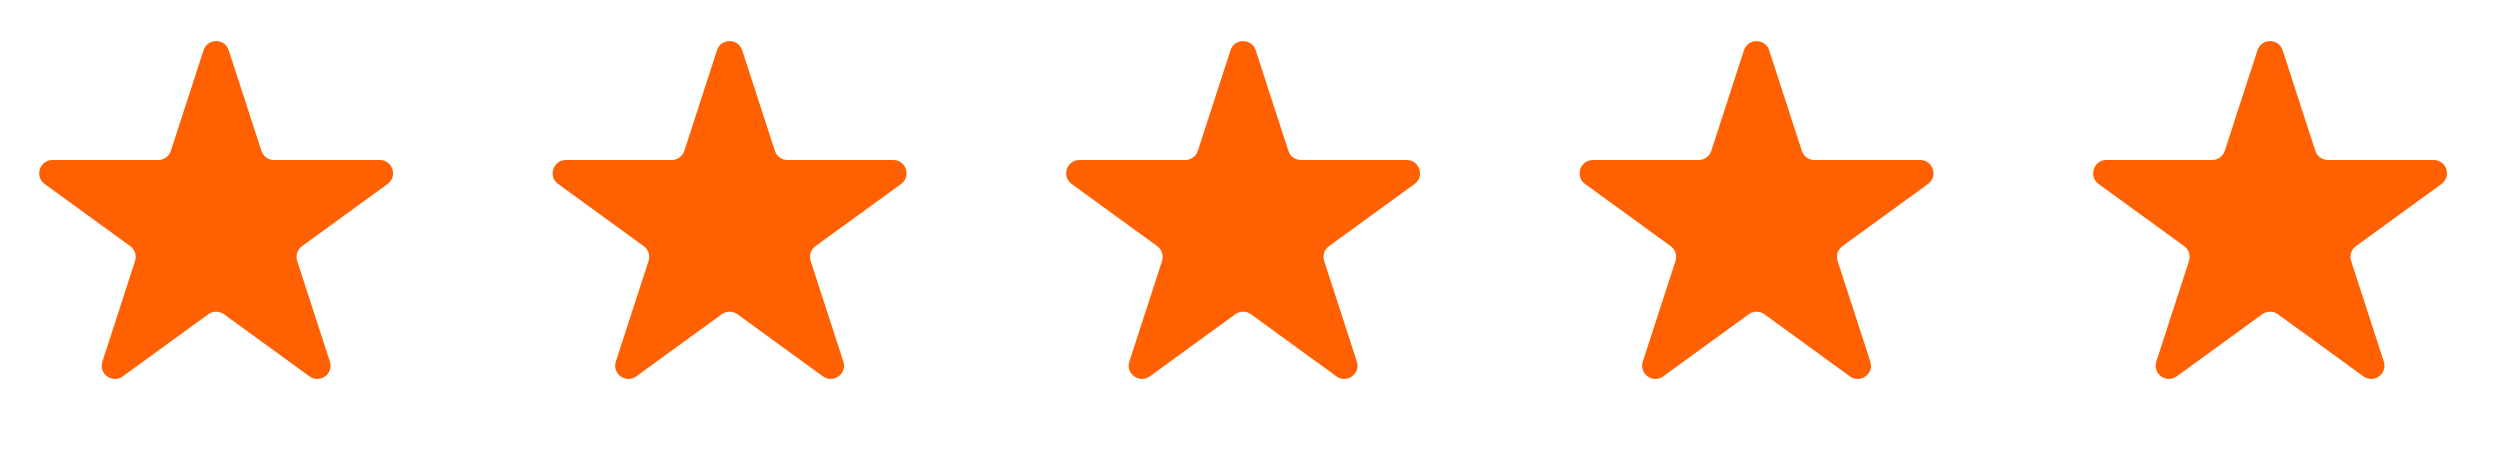
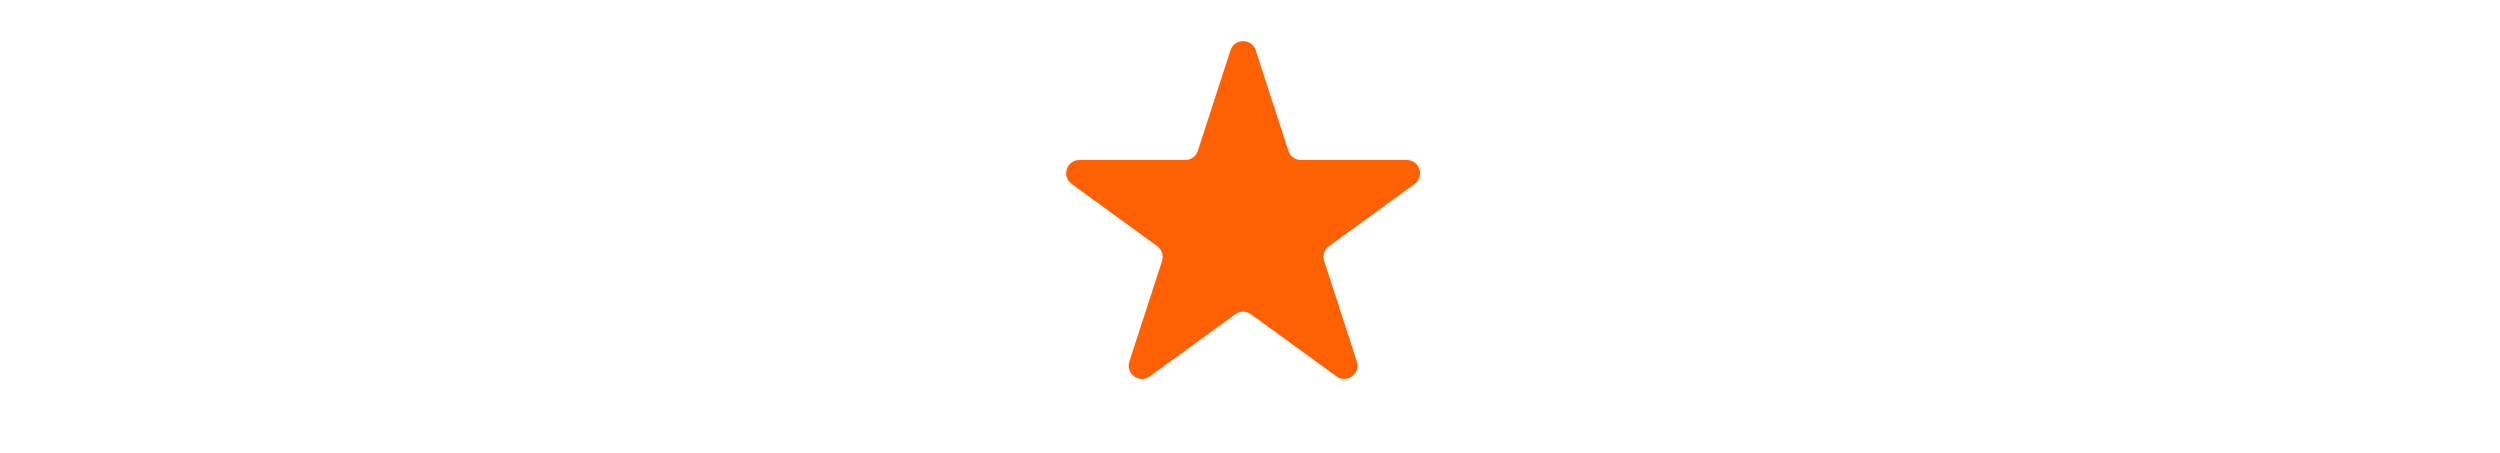
<svg xmlns="http://www.w3.org/2000/svg" width="138" height="25" viewBox="0 0 138 25" fill="none">
  <g id="Rating Stars">
-     <path id="Star 1" d="M11.235 2.775C11.454 2.101 12.407 2.101 12.626 2.775L14.43 8.328C14.528 8.629 14.808 8.833 15.125 8.833H20.964C21.672 8.833 21.967 9.739 21.394 10.156L16.67 13.588C16.414 13.774 16.307 14.104 16.404 14.405L18.209 19.958C18.428 20.632 17.657 21.192 17.084 20.776L12.36 17.344C12.104 17.157 11.757 17.157 11.5 17.344L6.777 20.776C6.204 21.192 5.433 20.632 5.652 19.958L7.456 14.405C7.554 14.104 7.447 13.774 7.19 13.588L2.467 10.156C1.894 9.739 2.188 8.833 2.896 8.833H8.735C9.052 8.833 9.333 8.629 9.431 8.328L11.235 2.775Z" fill="#FF6001" />
-     <path id="Star 2" d="M39.579 2.775C39.797 2.101 40.75 2.101 40.969 2.775L42.774 8.328C42.871 8.629 43.152 8.833 43.469 8.833H49.308C50.016 8.833 50.311 9.739 49.738 10.156L45.014 13.588C44.758 13.774 44.65 14.104 44.748 14.405L46.553 19.958C46.771 20.632 46 21.192 45.427 20.776L40.704 17.344C40.447 17.157 40.1 17.157 39.844 17.344L35.12 20.776C34.547 21.192 33.776 20.632 33.995 19.958L35.8 14.405C35.898 14.104 35.79 13.774 35.534 13.588L30.81 10.156C30.237 9.739 30.532 8.833 31.24 8.833H37.079C37.396 8.833 37.676 8.629 37.774 8.328L39.579 2.775Z" fill="#FF6001" />
    <path id="Star 3" d="M67.924 2.775C68.143 2.101 69.096 2.101 69.315 2.775L71.119 8.328C71.217 8.629 71.498 8.833 71.815 8.833H77.653C78.362 8.833 78.656 9.739 78.083 10.156L73.359 13.588C73.103 13.774 72.996 14.104 73.094 14.405L74.898 19.958C75.117 20.632 74.346 21.192 73.773 20.776L69.049 17.344C68.793 17.157 68.446 17.157 68.19 17.344L63.466 20.776C62.893 21.192 62.122 20.632 62.341 19.958L64.145 14.405C64.243 14.104 64.136 13.774 63.88 13.588L59.156 10.156C58.583 9.739 58.877 8.833 59.586 8.833H65.425C65.741 8.833 66.022 8.629 66.12 8.328L67.924 2.775Z" fill="#FF6001" />
-     <path id="Star 4" d="M96.266 2.775C96.485 2.101 97.438 2.101 97.657 2.775L99.461 8.328C99.559 8.629 99.84 8.833 100.156 8.833H105.995C106.704 8.833 106.998 9.739 106.425 10.156L101.701 13.588C101.445 13.774 101.338 14.104 101.436 14.405L103.24 19.958C103.459 20.632 102.688 21.192 102.115 20.776L97.391 17.344C97.135 17.157 96.788 17.157 96.532 17.344L91.808 20.776C91.235 21.192 90.464 20.632 90.683 19.958L92.487 14.405C92.585 14.104 92.478 13.774 92.222 13.588L87.498 10.156C86.925 9.739 87.219 8.833 87.928 8.833H93.766C94.083 8.833 94.364 8.629 94.462 8.328L96.266 2.775Z" fill="#FF6001" />
-     <path id="Star 5" d="M124.612 2.775C124.831 2.101 125.784 2.101 126.002 2.775L127.807 8.328C127.905 8.629 128.185 8.833 128.502 8.833H134.341C135.049 8.833 135.344 9.739 134.771 10.156L130.047 13.588C129.791 13.774 129.684 14.104 129.781 14.405L131.586 19.958C131.805 20.632 131.034 21.192 130.461 20.776L125.737 17.344C125.481 17.157 125.134 17.157 124.877 17.344L120.154 20.776C119.581 21.192 118.81 20.632 119.029 19.958L120.833 14.405C120.931 14.104 120.824 13.774 120.567 13.588L115.844 10.156C115.271 9.739 115.565 8.833 116.273 8.833H122.112C122.429 8.833 122.71 8.629 122.807 8.328L124.612 2.775Z" fill="#FF6001" />
  </g>
</svg>